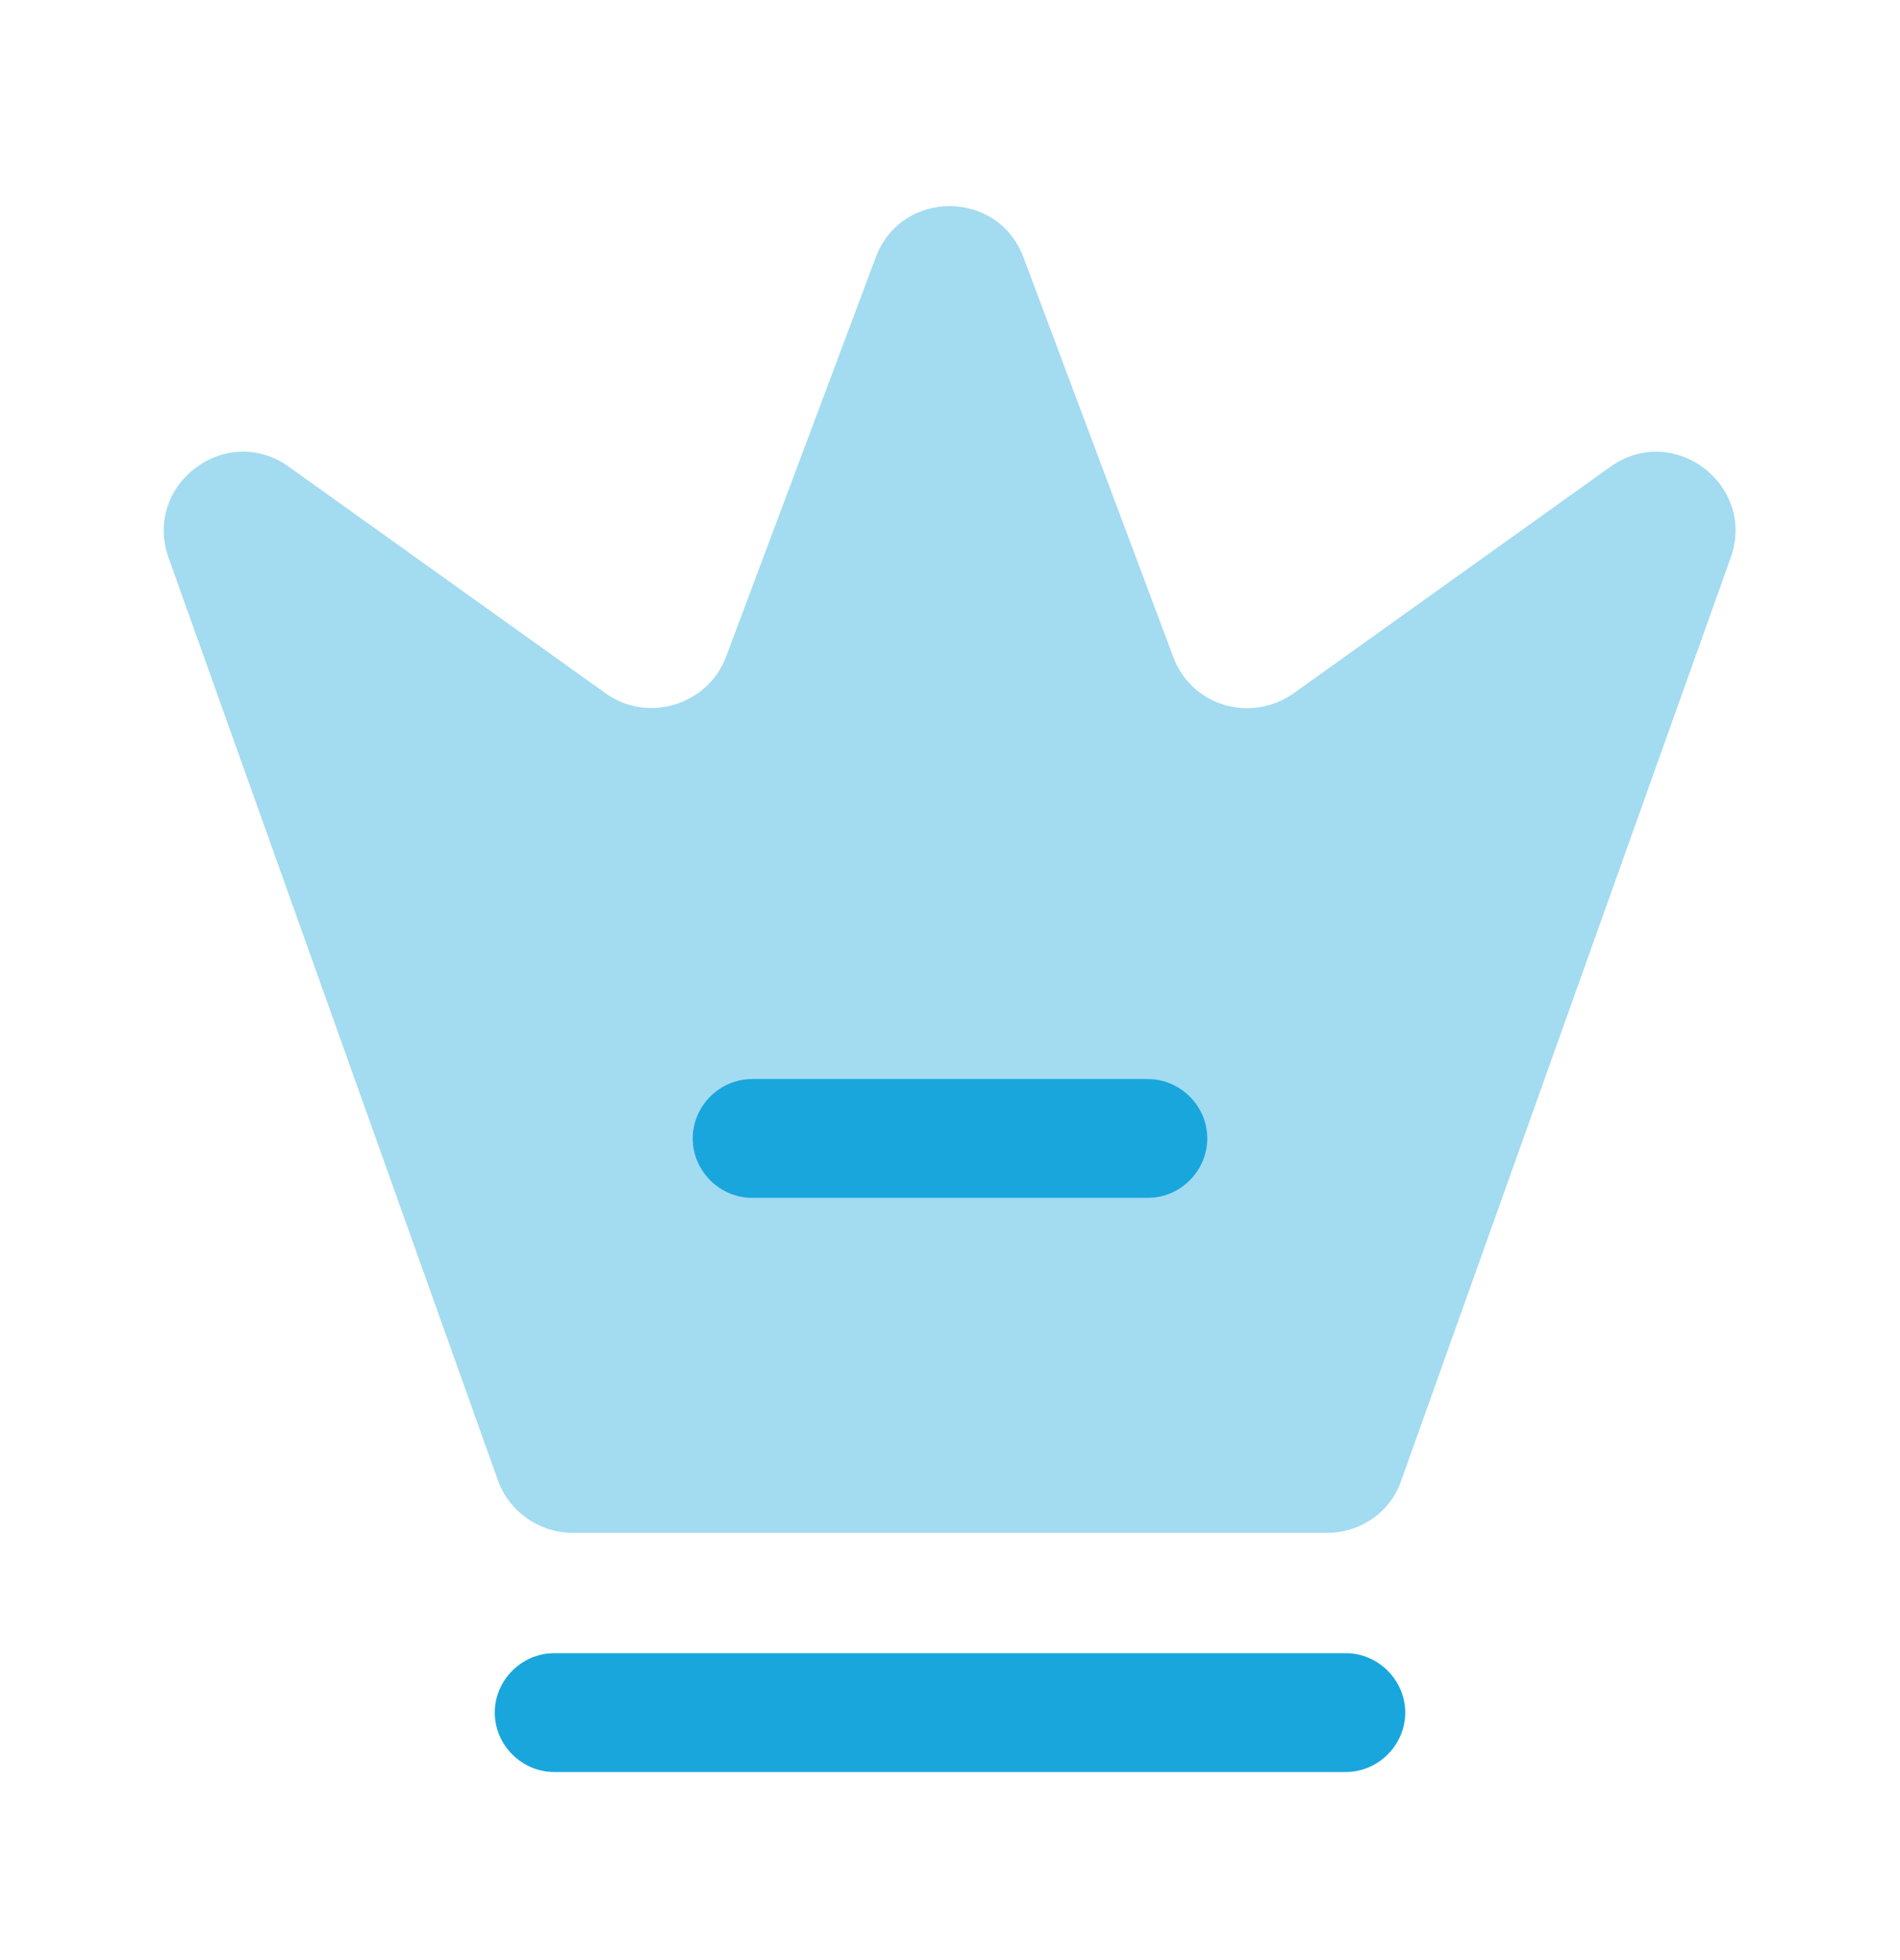
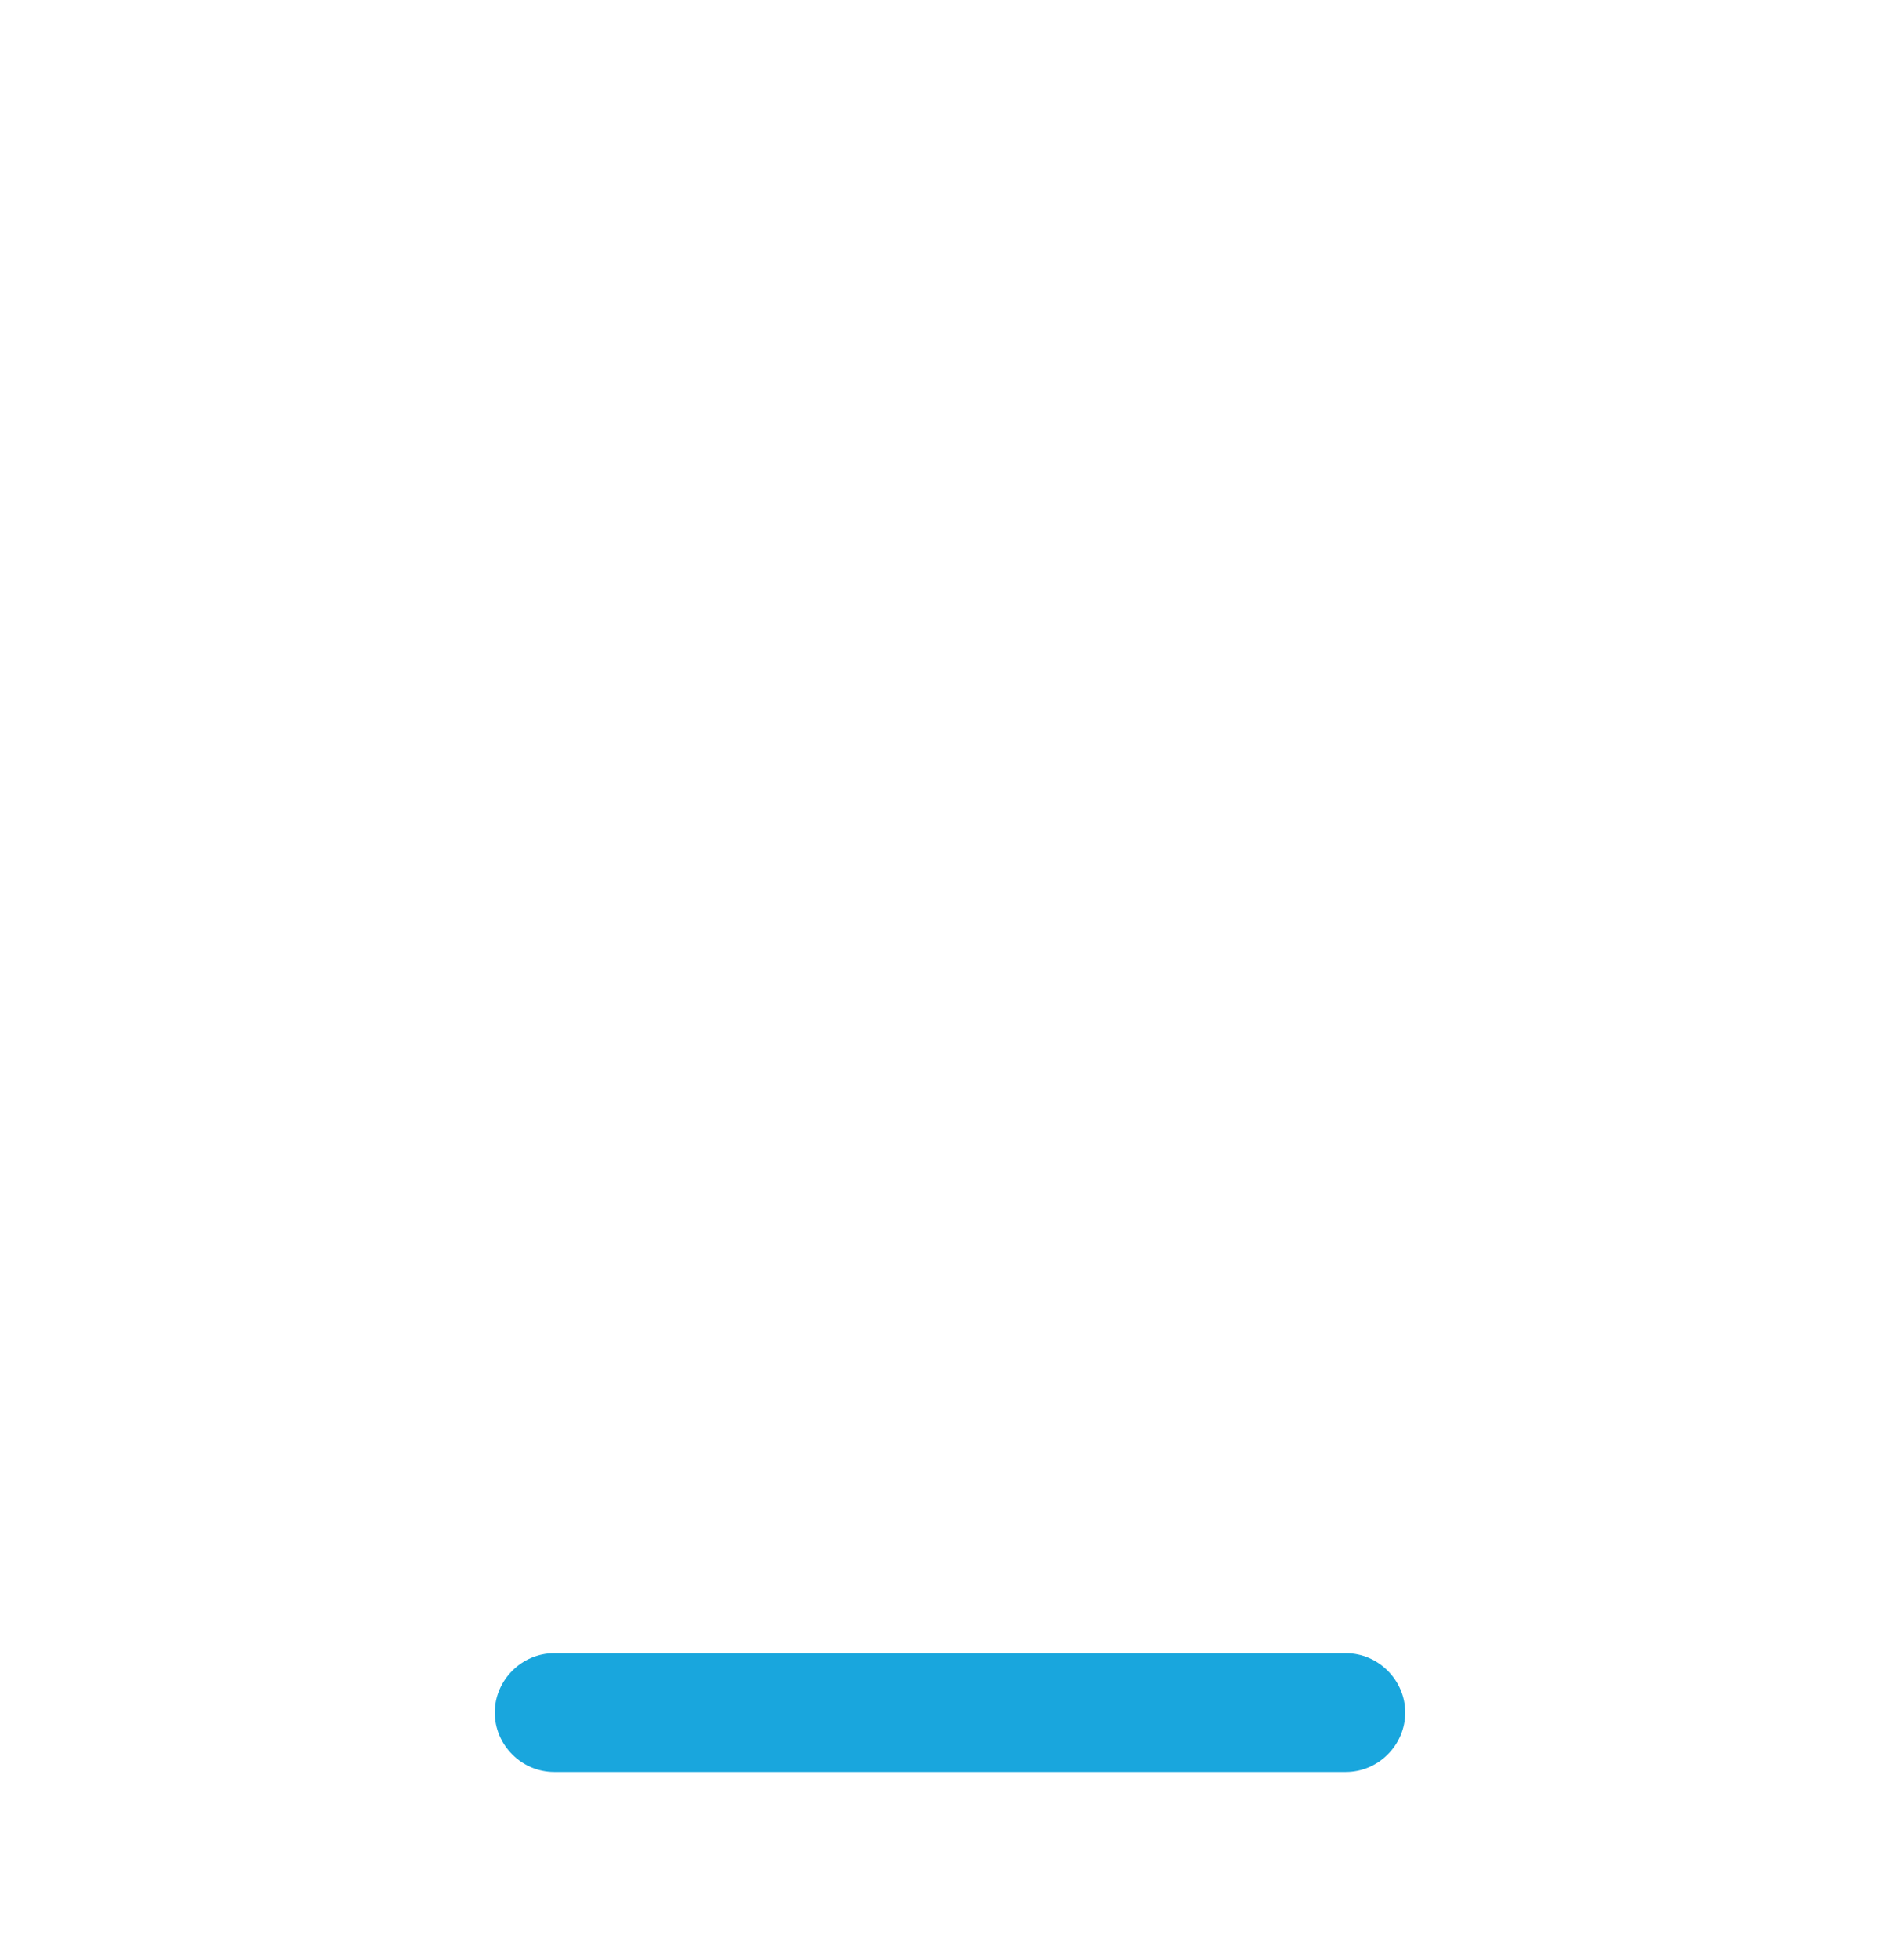
<svg xmlns="http://www.w3.org/2000/svg" width="32" height="33" viewBox="0 0 32 33" fill="none">
-   <path opacity="0.4" d="M22.36 25.806H9.64C9.08 25.806 8.573 25.446 8.387 24.926L2.84 9.393C2.4 8.153 3.813 7.1 4.867 7.86L10.2 11.673C10.907 12.18 11.92 11.873 12.227 11.06L14.747 4.34C15.173 3.18 16.813 3.18 17.24 4.34L19.76 11.06C20.067 11.886 21.067 12.18 21.787 11.673L27.12 7.86C28.187 7.1 29.587 8.166 29.147 9.393L23.6 24.926C23.427 25.446 22.92 25.806 22.36 25.806Z" fill="#19A6DD" />
  <path d="M22.667 29.833H9.333C8.787 29.833 8.333 29.38 8.333 28.833C8.333 28.287 8.787 27.833 9.333 27.833H22.667C23.213 27.833 23.667 28.287 23.667 28.833C23.667 29.38 23.213 29.833 22.667 29.833Z" fill="#19A6DD" />
-   <path d="M19.333 20.167H12.667C12.12 20.167 11.667 19.713 11.667 19.167C11.667 18.62 12.12 18.167 12.667 18.167H19.333C19.88 18.167 20.333 18.62 20.333 19.167C20.333 19.713 19.88 20.167 19.333 20.167Z" fill="#19A6DD" />
</svg>